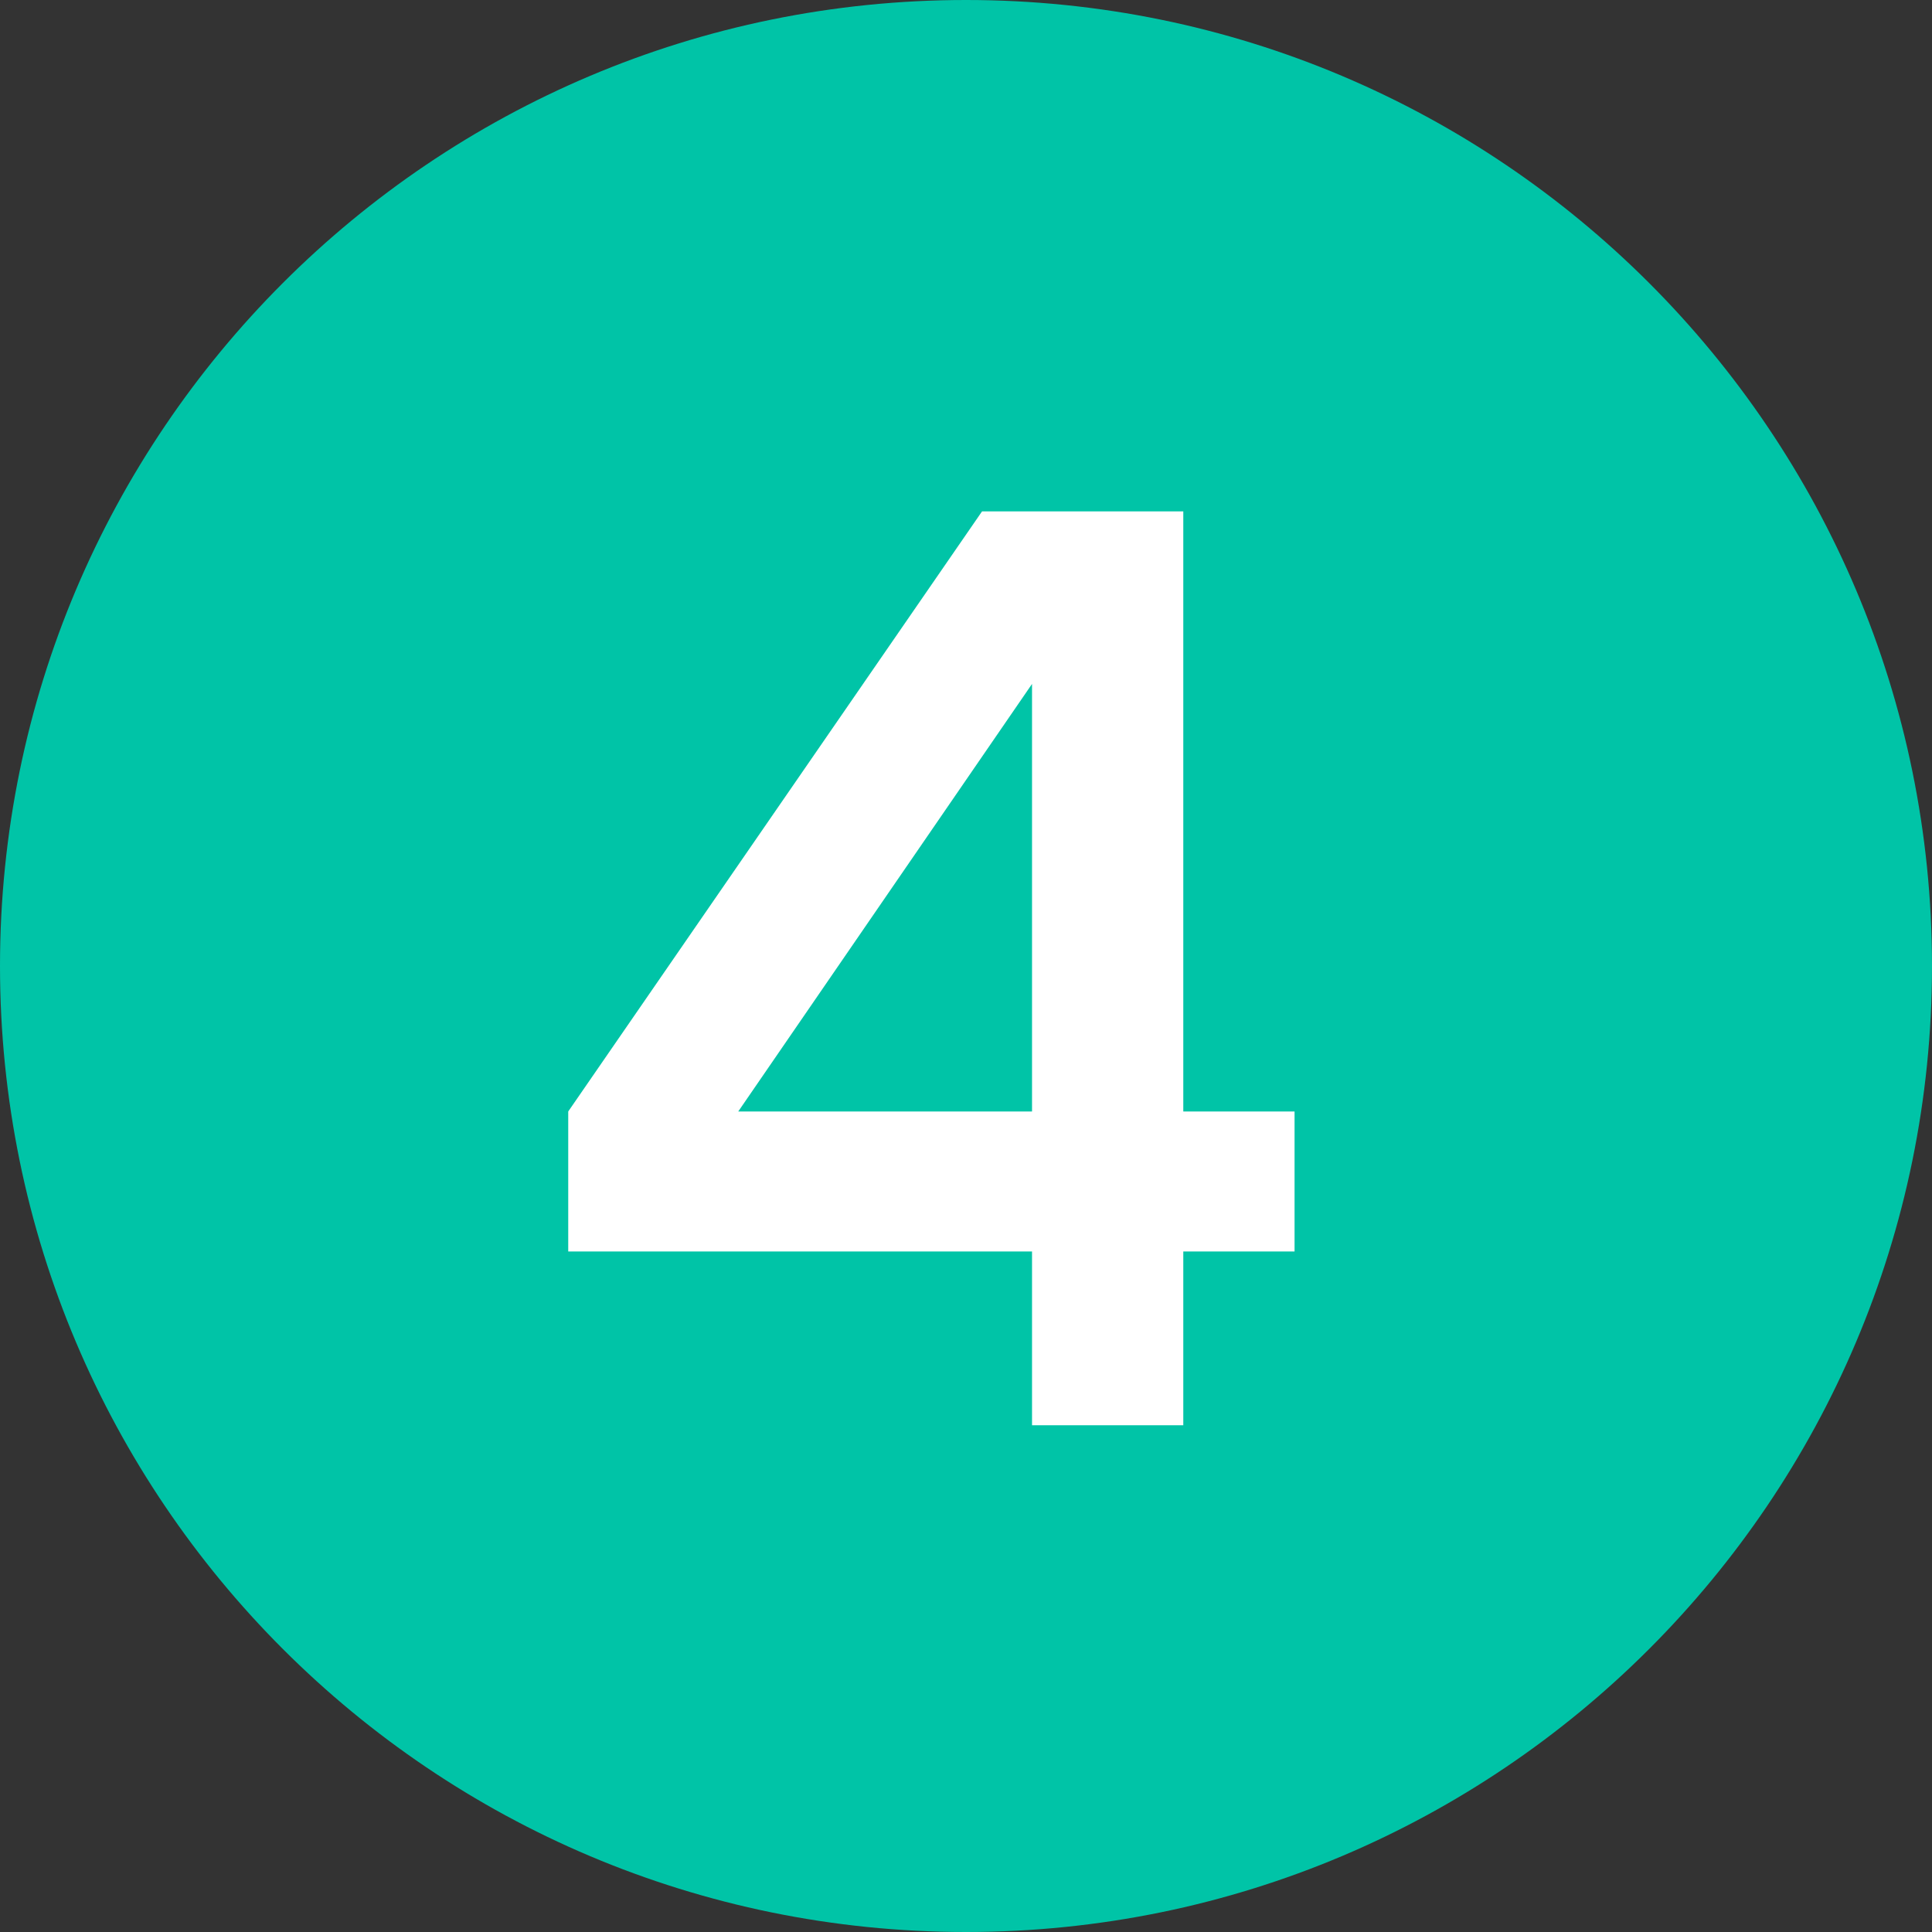
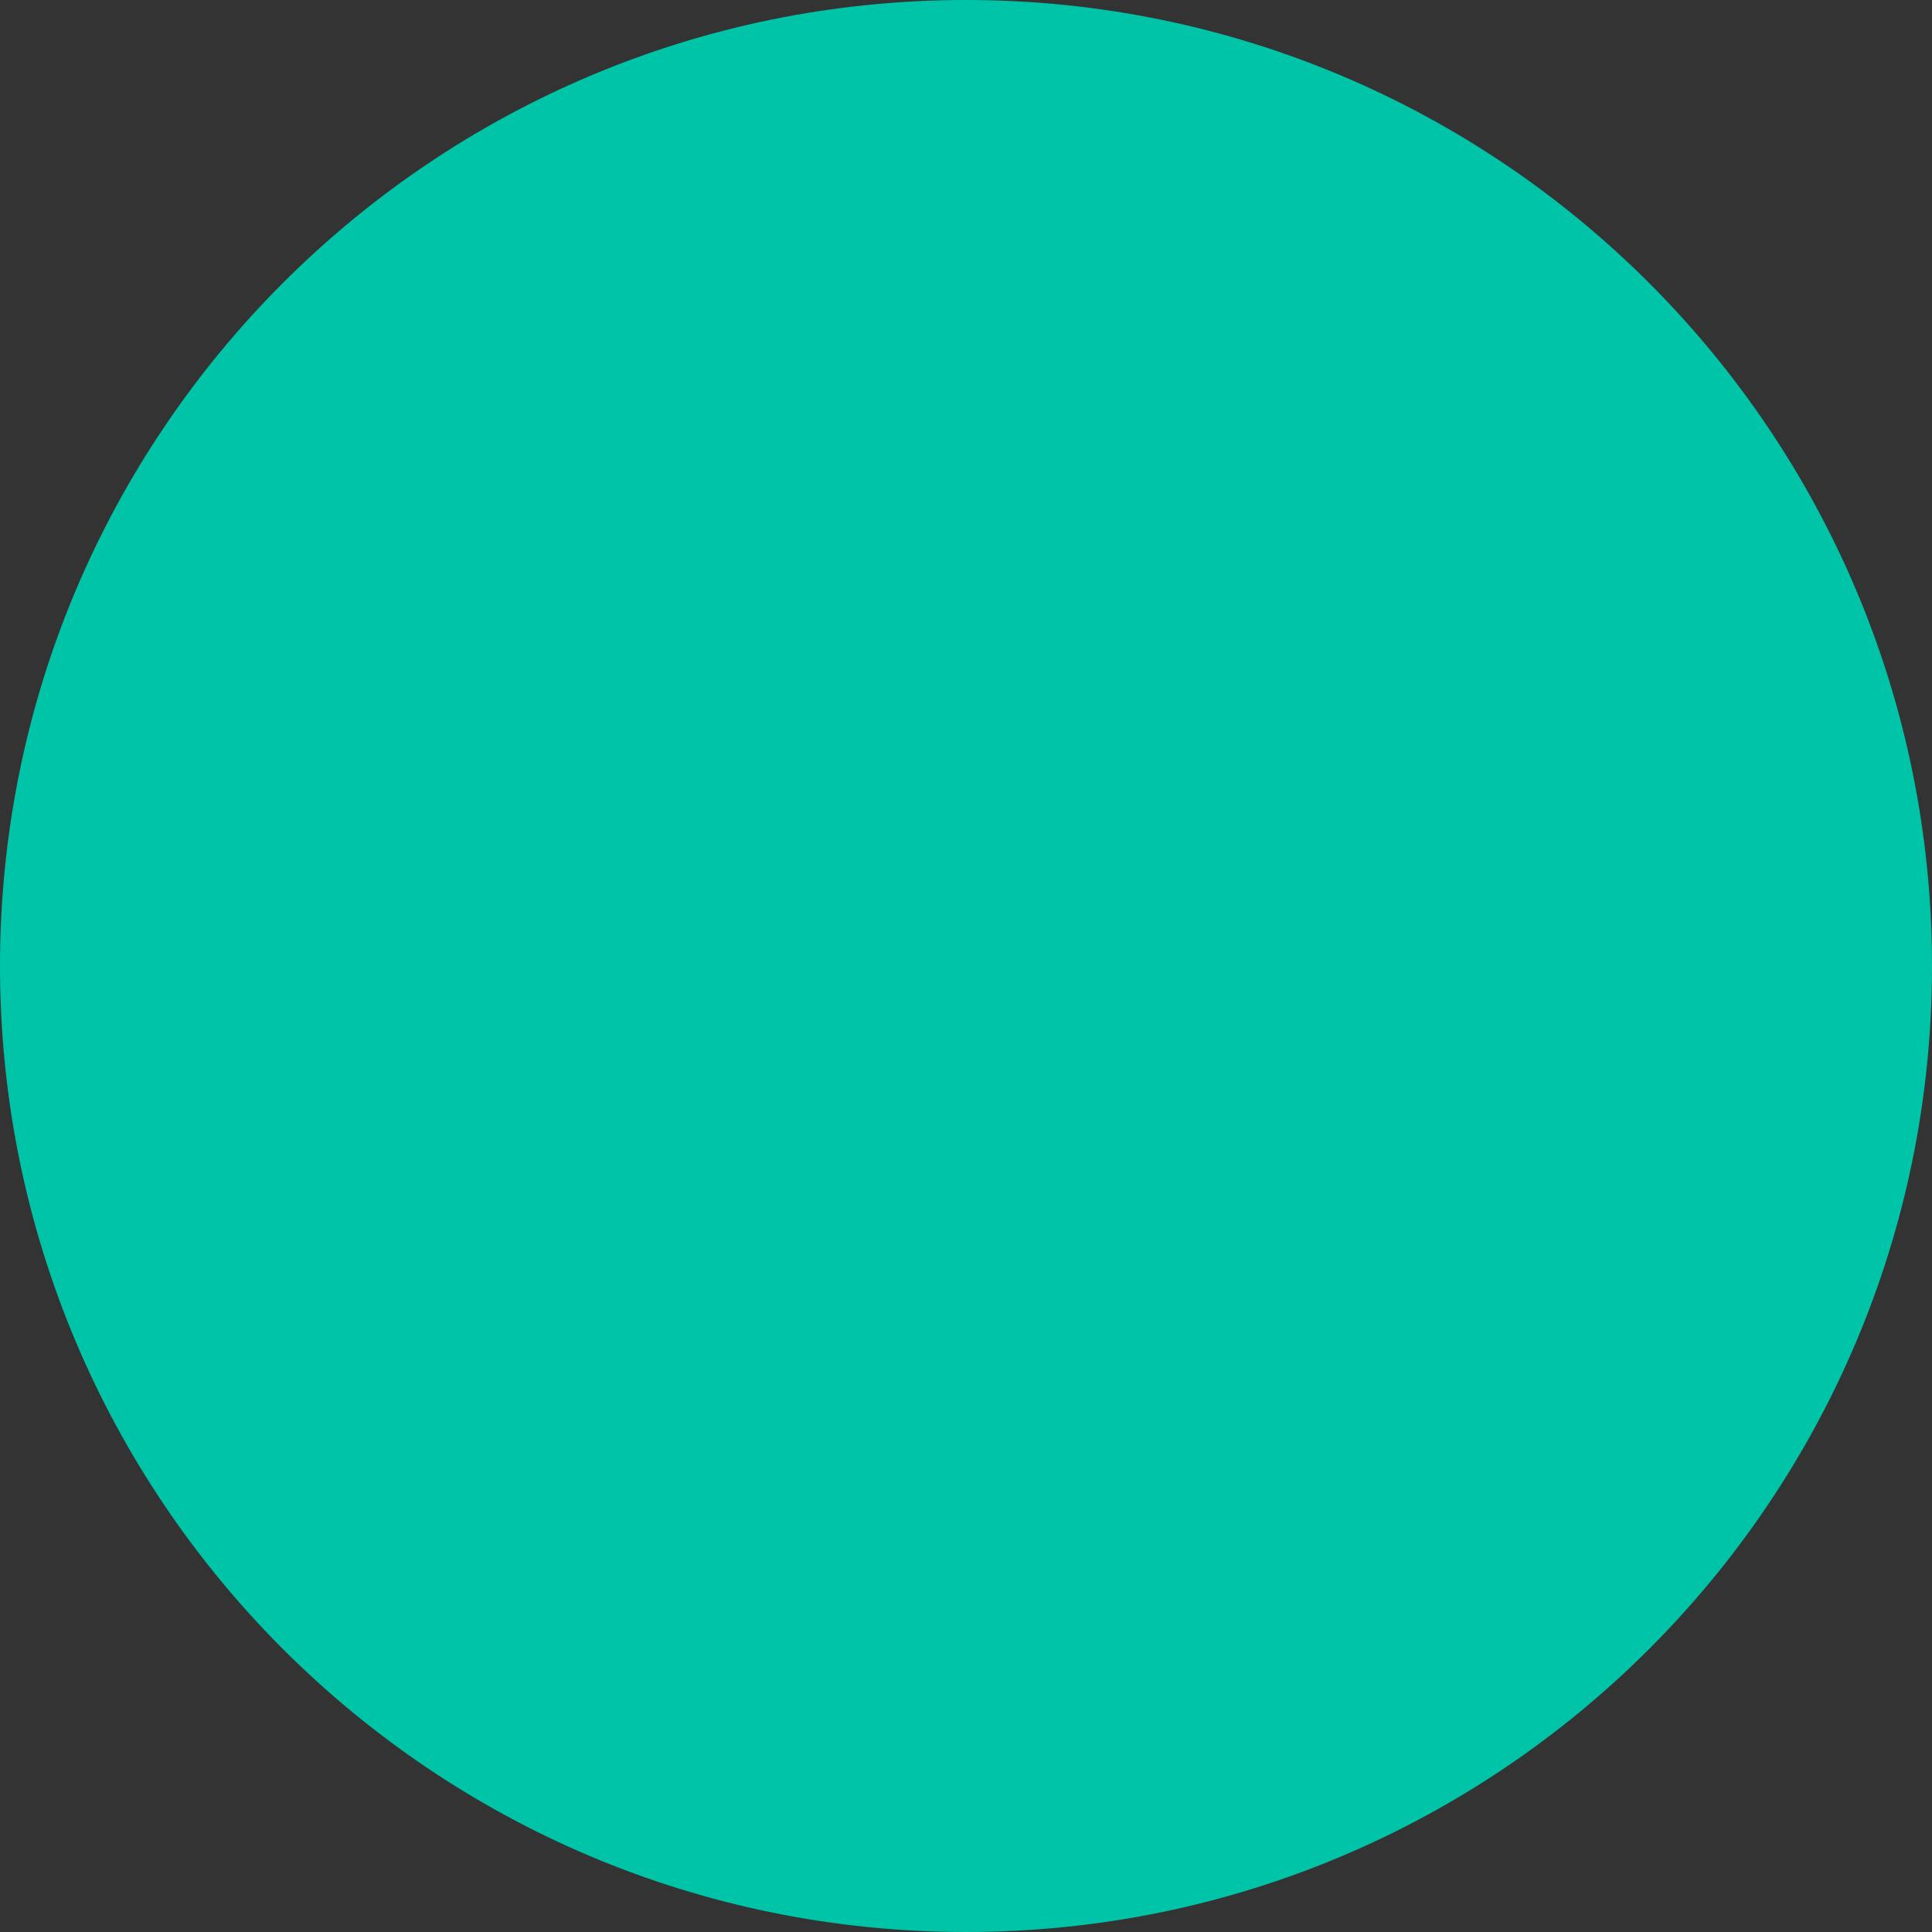
<svg xmlns="http://www.w3.org/2000/svg" width="34" height="34" viewBox="0 0 34 34" fill="none">
  <rect x="0" y="0" width="34" height="34" fill="#333333" stroke="none" />
  <path d="M34 17C34 26.389 26.389 34 17 34C7.611 34 0 26.389 0 17C0 7.611 7.611 0 17 0C26.389 0 34 7.611 34 17Z" fill="#00C4A7" />
-   <path d="M22.782 22.024H20.824V25.082H18.162V22.024H10V19.56L17.282 9H20.824V19.56H22.782V22.024ZM12.992 19.56H18.162V12.036L12.992 19.56Z" fill="white" />
</svg>